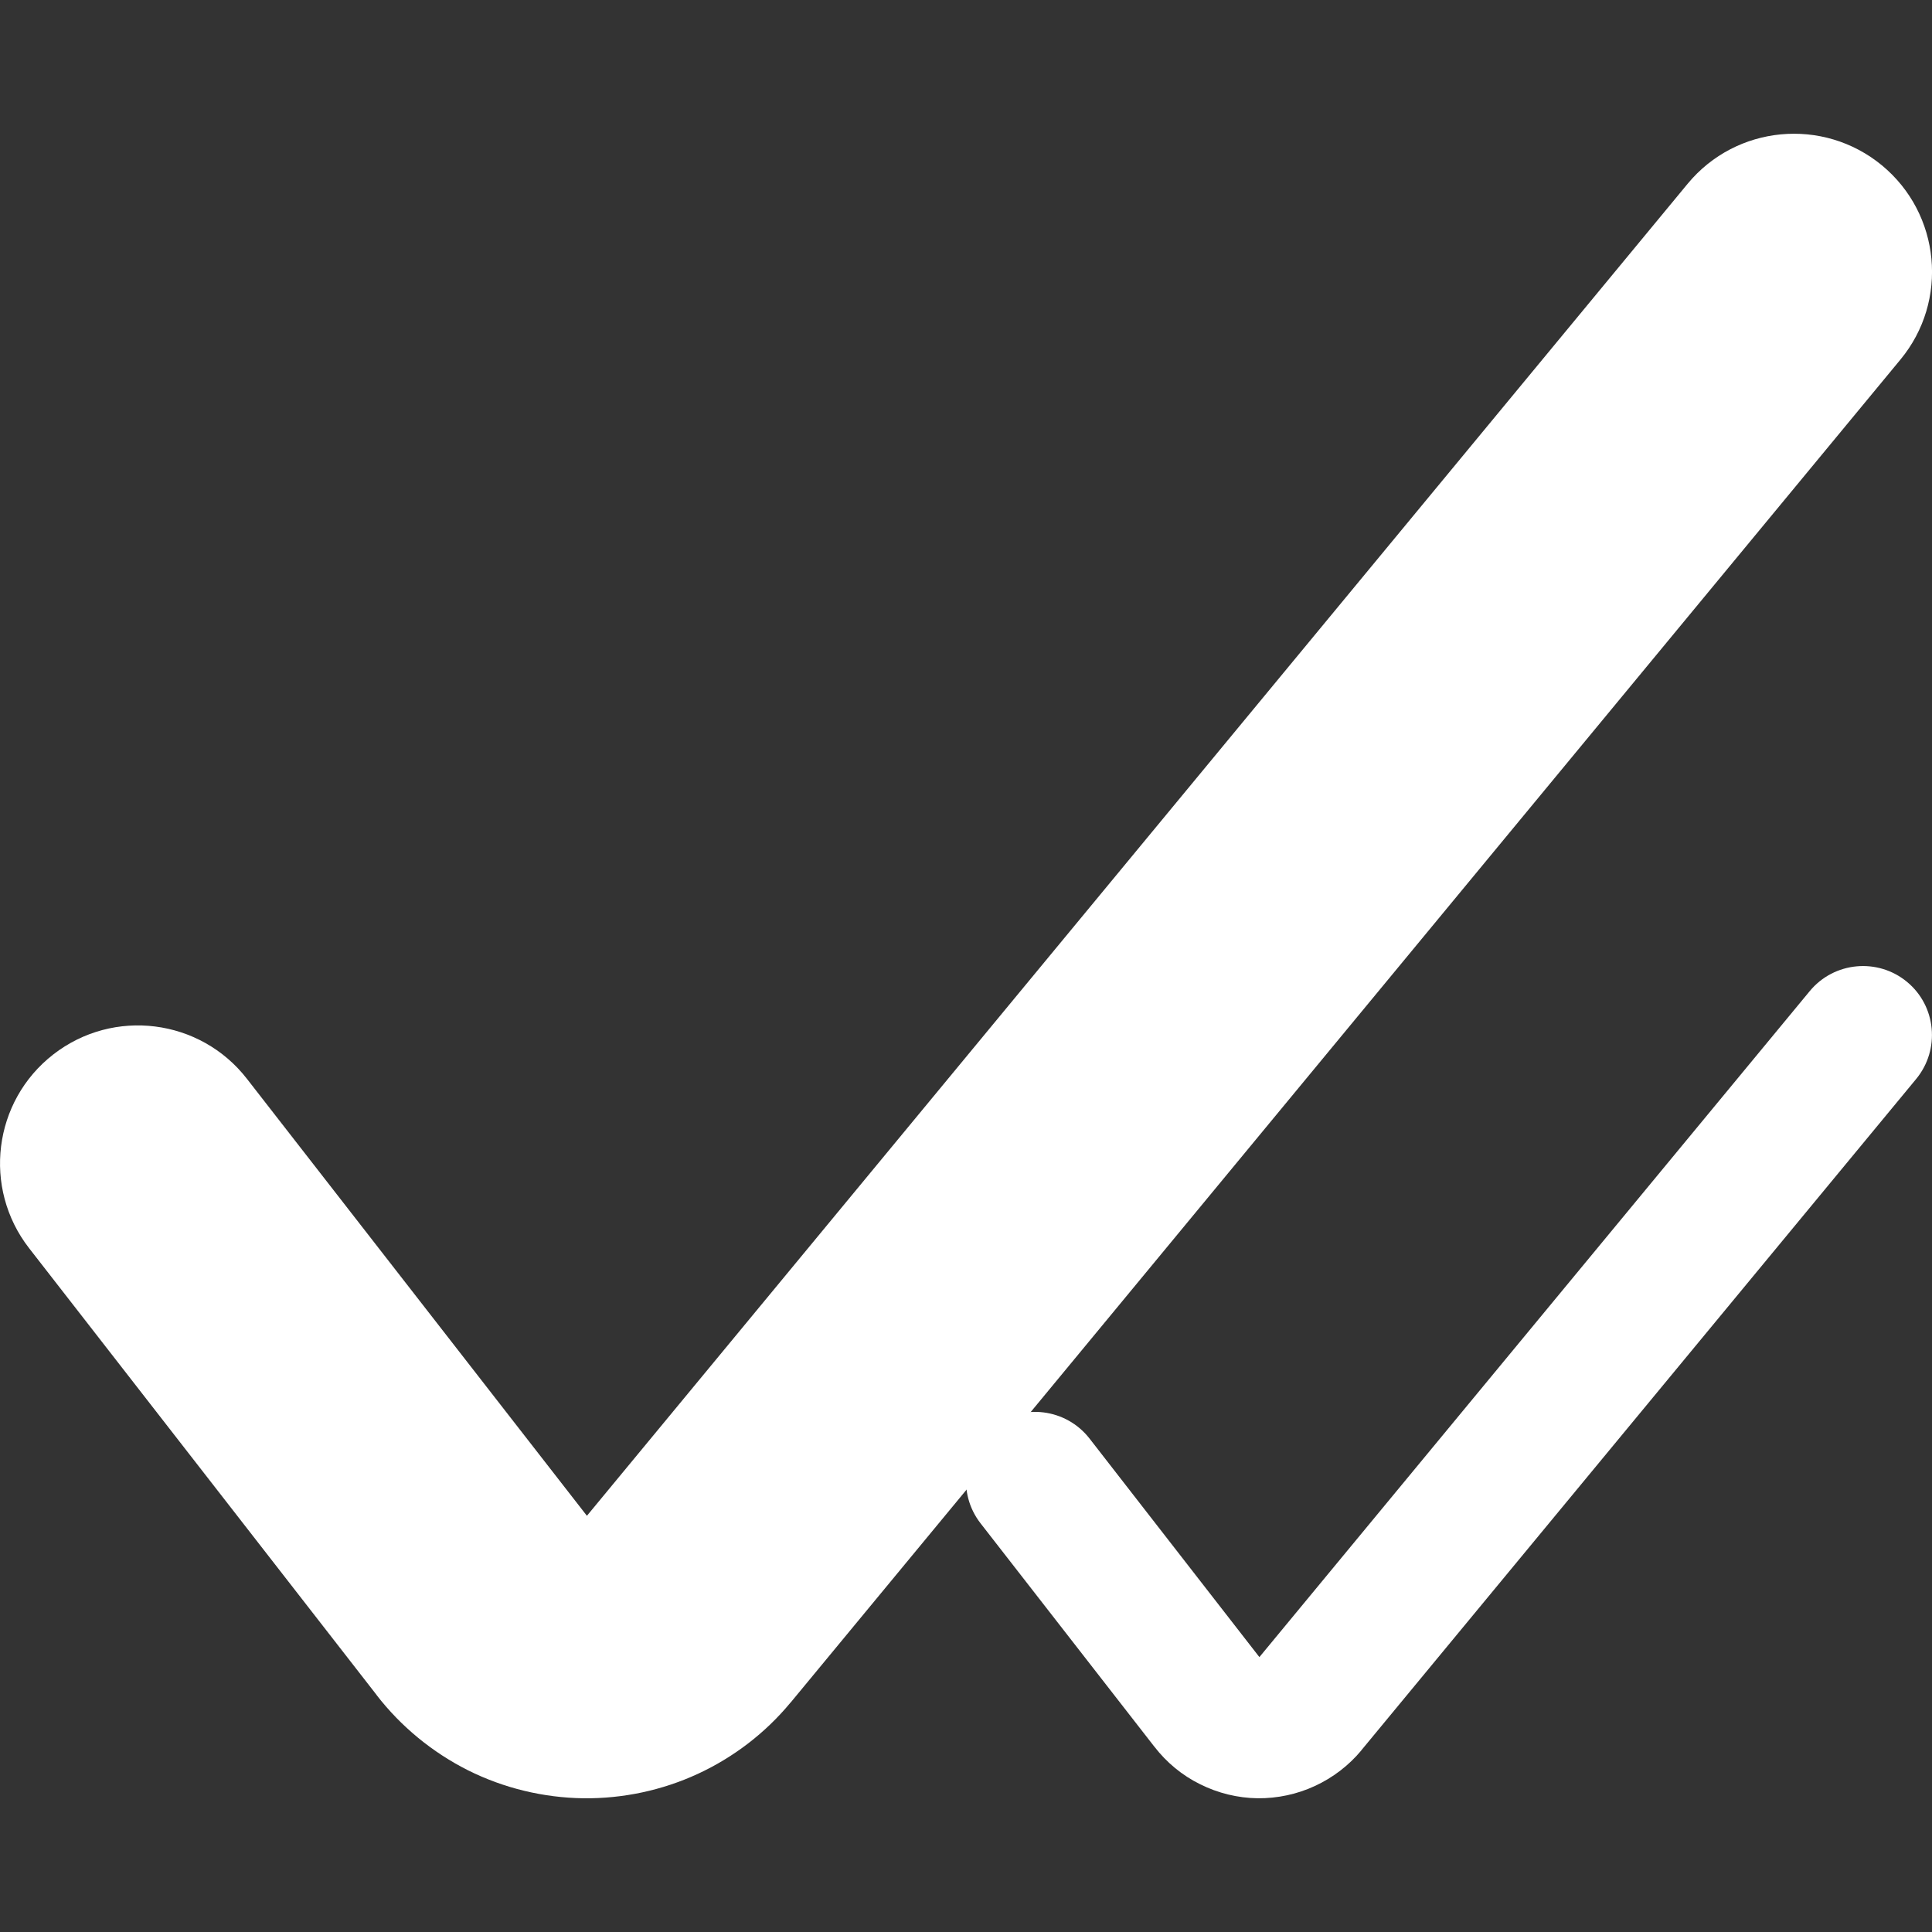
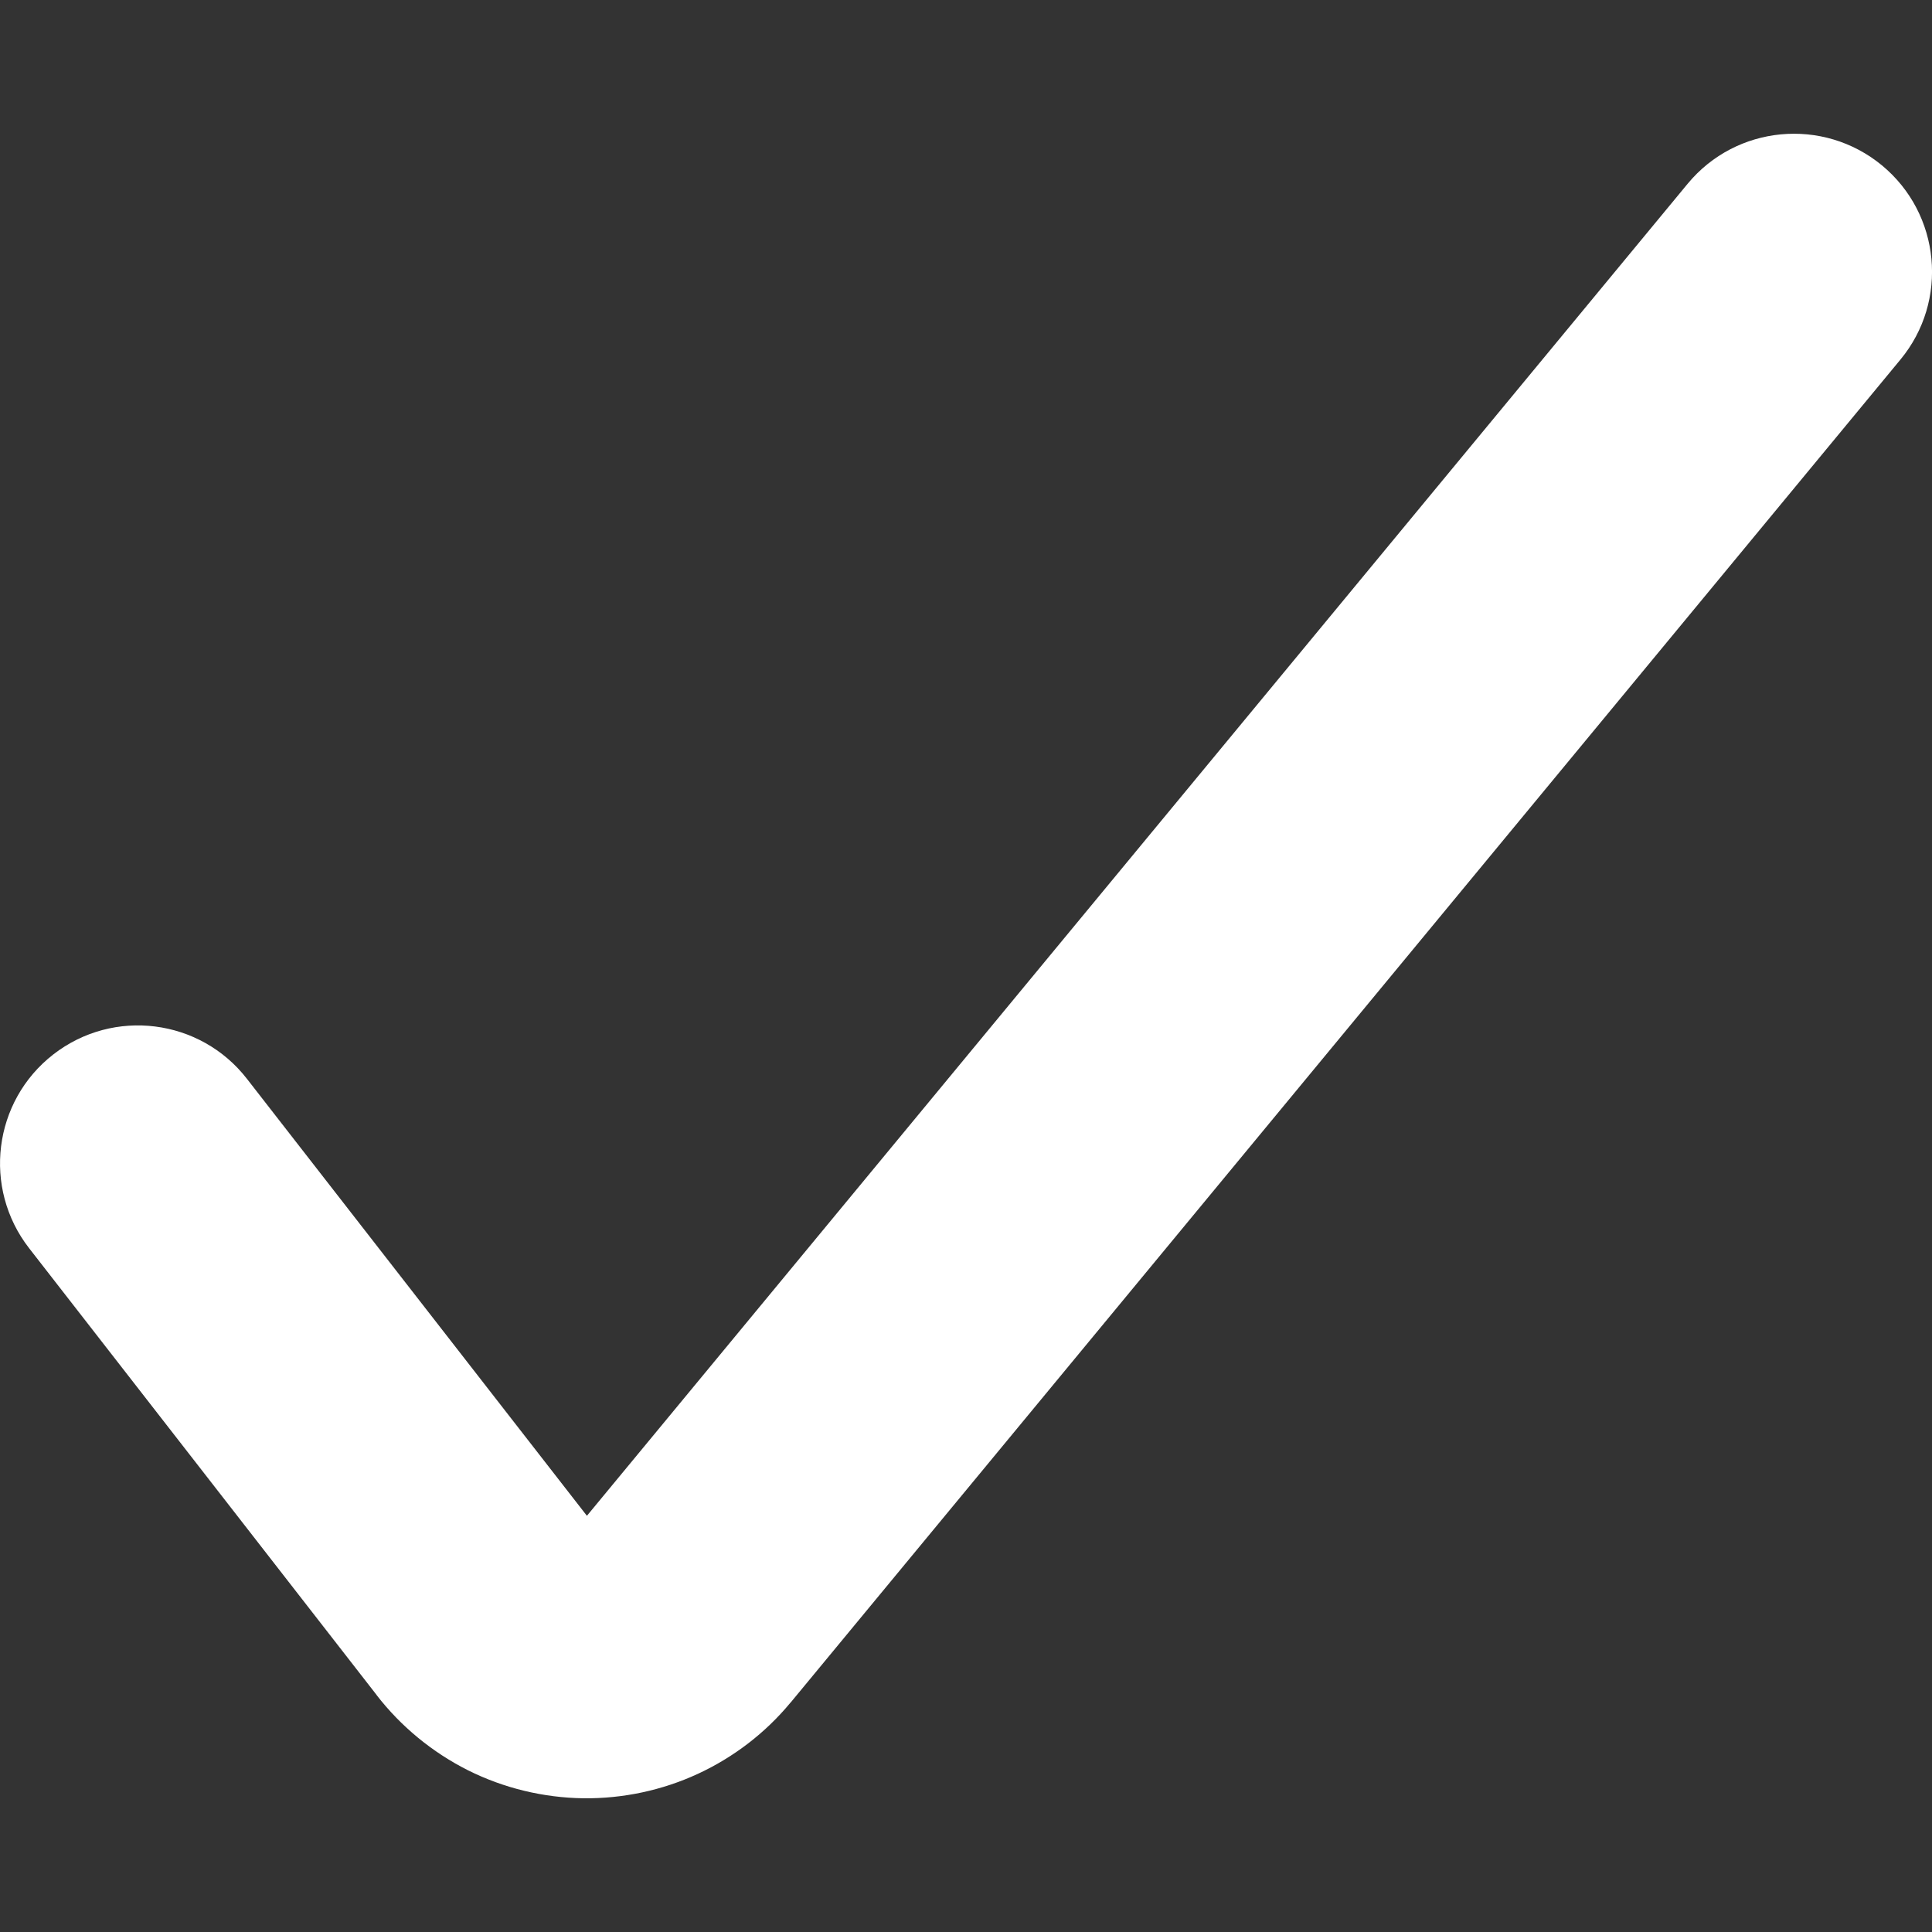
<svg xmlns="http://www.w3.org/2000/svg" width="14" height="14" viewBox="0 0 14 14" fill="none">
  <rect x="0" y="0" width="14" height="14" fill="#333333" stroke="none" />
  <g clip-path="url(#clip0_1222_2033)">
    <path fill-rule="evenodd" clip-rule="evenodd" d="M13.637 1.198C14.063 1.55 14.123 2.181 13.771 2.606L5.731 12.335L5.728 12.338C5.546 12.558 5.316 12.734 5.057 12.854C4.797 12.974 4.514 13.034 4.228 13.031C3.938 13.027 3.651 12.958 3.391 12.828C3.133 12.698 2.906 12.512 2.729 12.283C2.729 12.282 2.728 12.281 2.728 12.281L0.211 9.045C-0.128 8.609 -0.05 7.98 0.386 7.641C0.822 7.302 1.45 7.381 1.789 7.817L4.253 10.984L12.229 1.332C12.581 0.906 13.211 0.847 13.637 1.198Z" fill="white" />
-     <path fill-rule="evenodd" clip-rule="evenodd" d="M13.819 7.115C14.031 7.29 14.061 7.606 13.885 7.819L9.865 12.683L9.864 12.685C9.773 12.794 9.658 12.882 9.528 12.942C9.399 13.002 9.257 13.032 9.114 13.031C8.969 13.029 8.826 12.994 8.696 12.929C8.566 12.865 8.453 12.771 8.365 12.657C8.364 12.656 8.364 12.656 8.364 12.656L7.105 11.038C6.936 10.82 6.975 10.506 7.193 10.336C7.411 10.167 7.725 10.206 7.895 10.424L9.126 12.008L13.114 7.182C13.29 6.969 13.606 6.939 13.819 7.115Z" fill="white" />
  </g>
  <defs>
    <clipPath id="clip0_1222_2033">
      <rect width="14" height="14" fill="white" />
    </clipPath>
  </defs>
</svg>